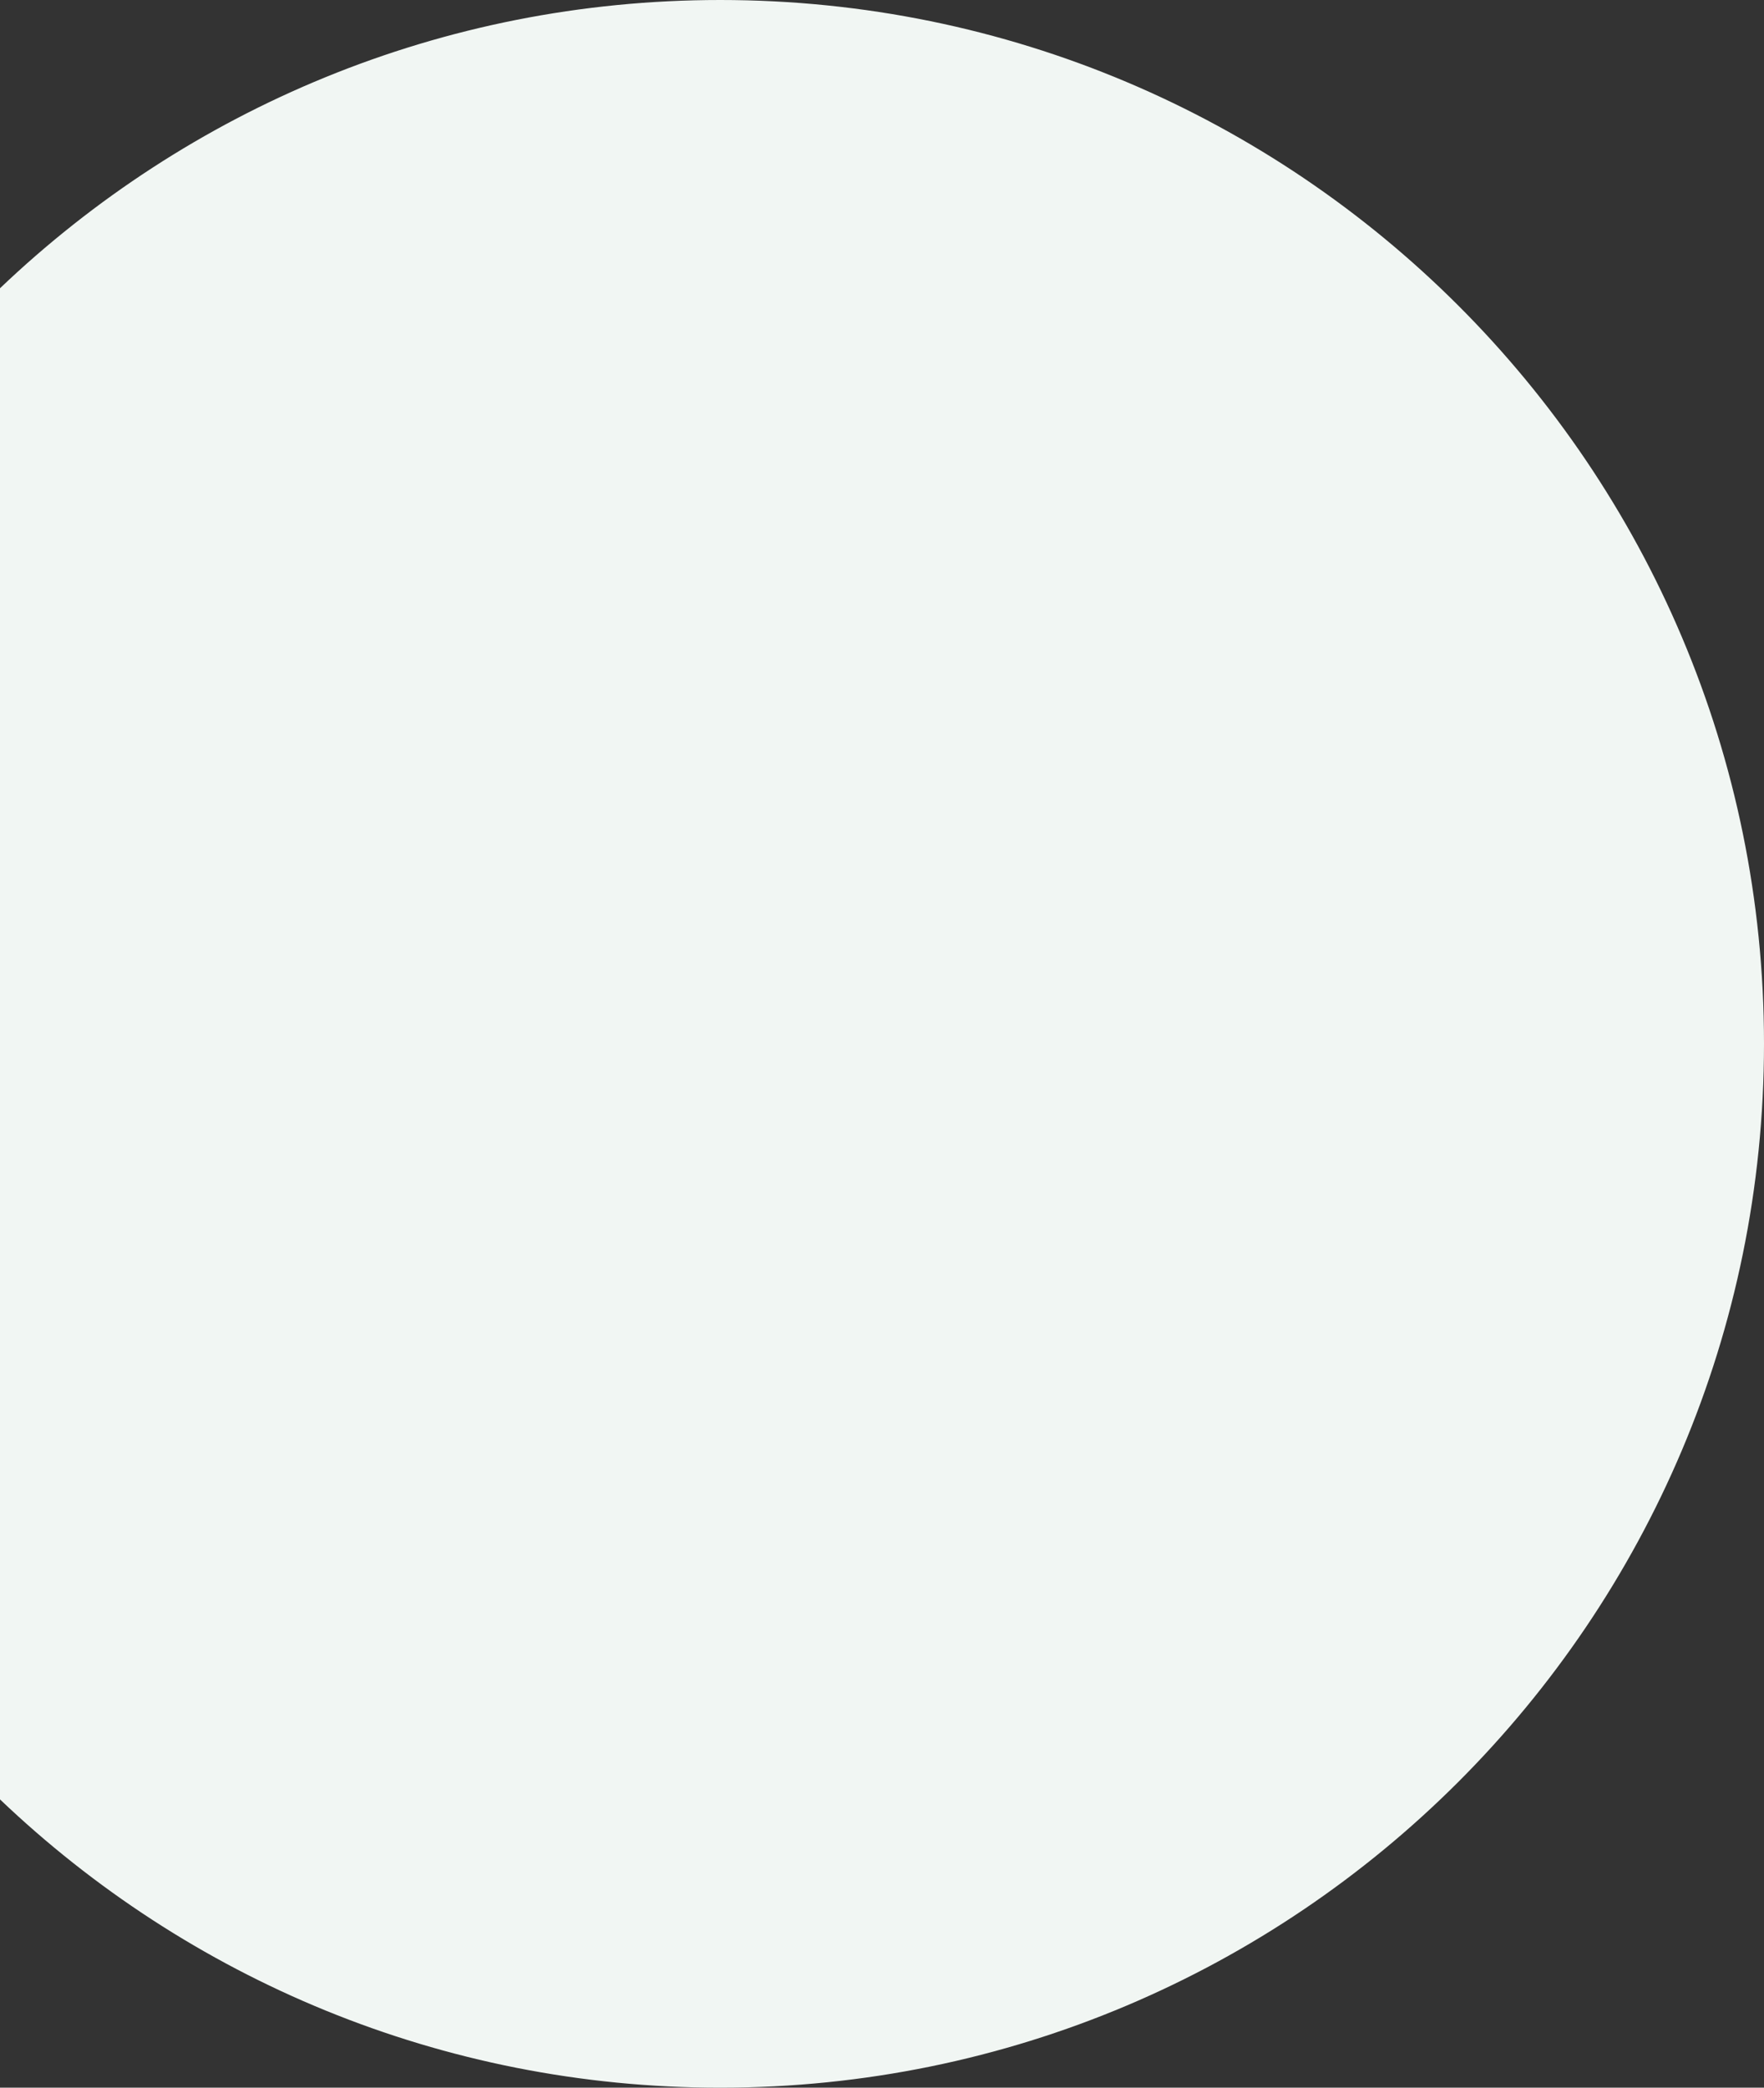
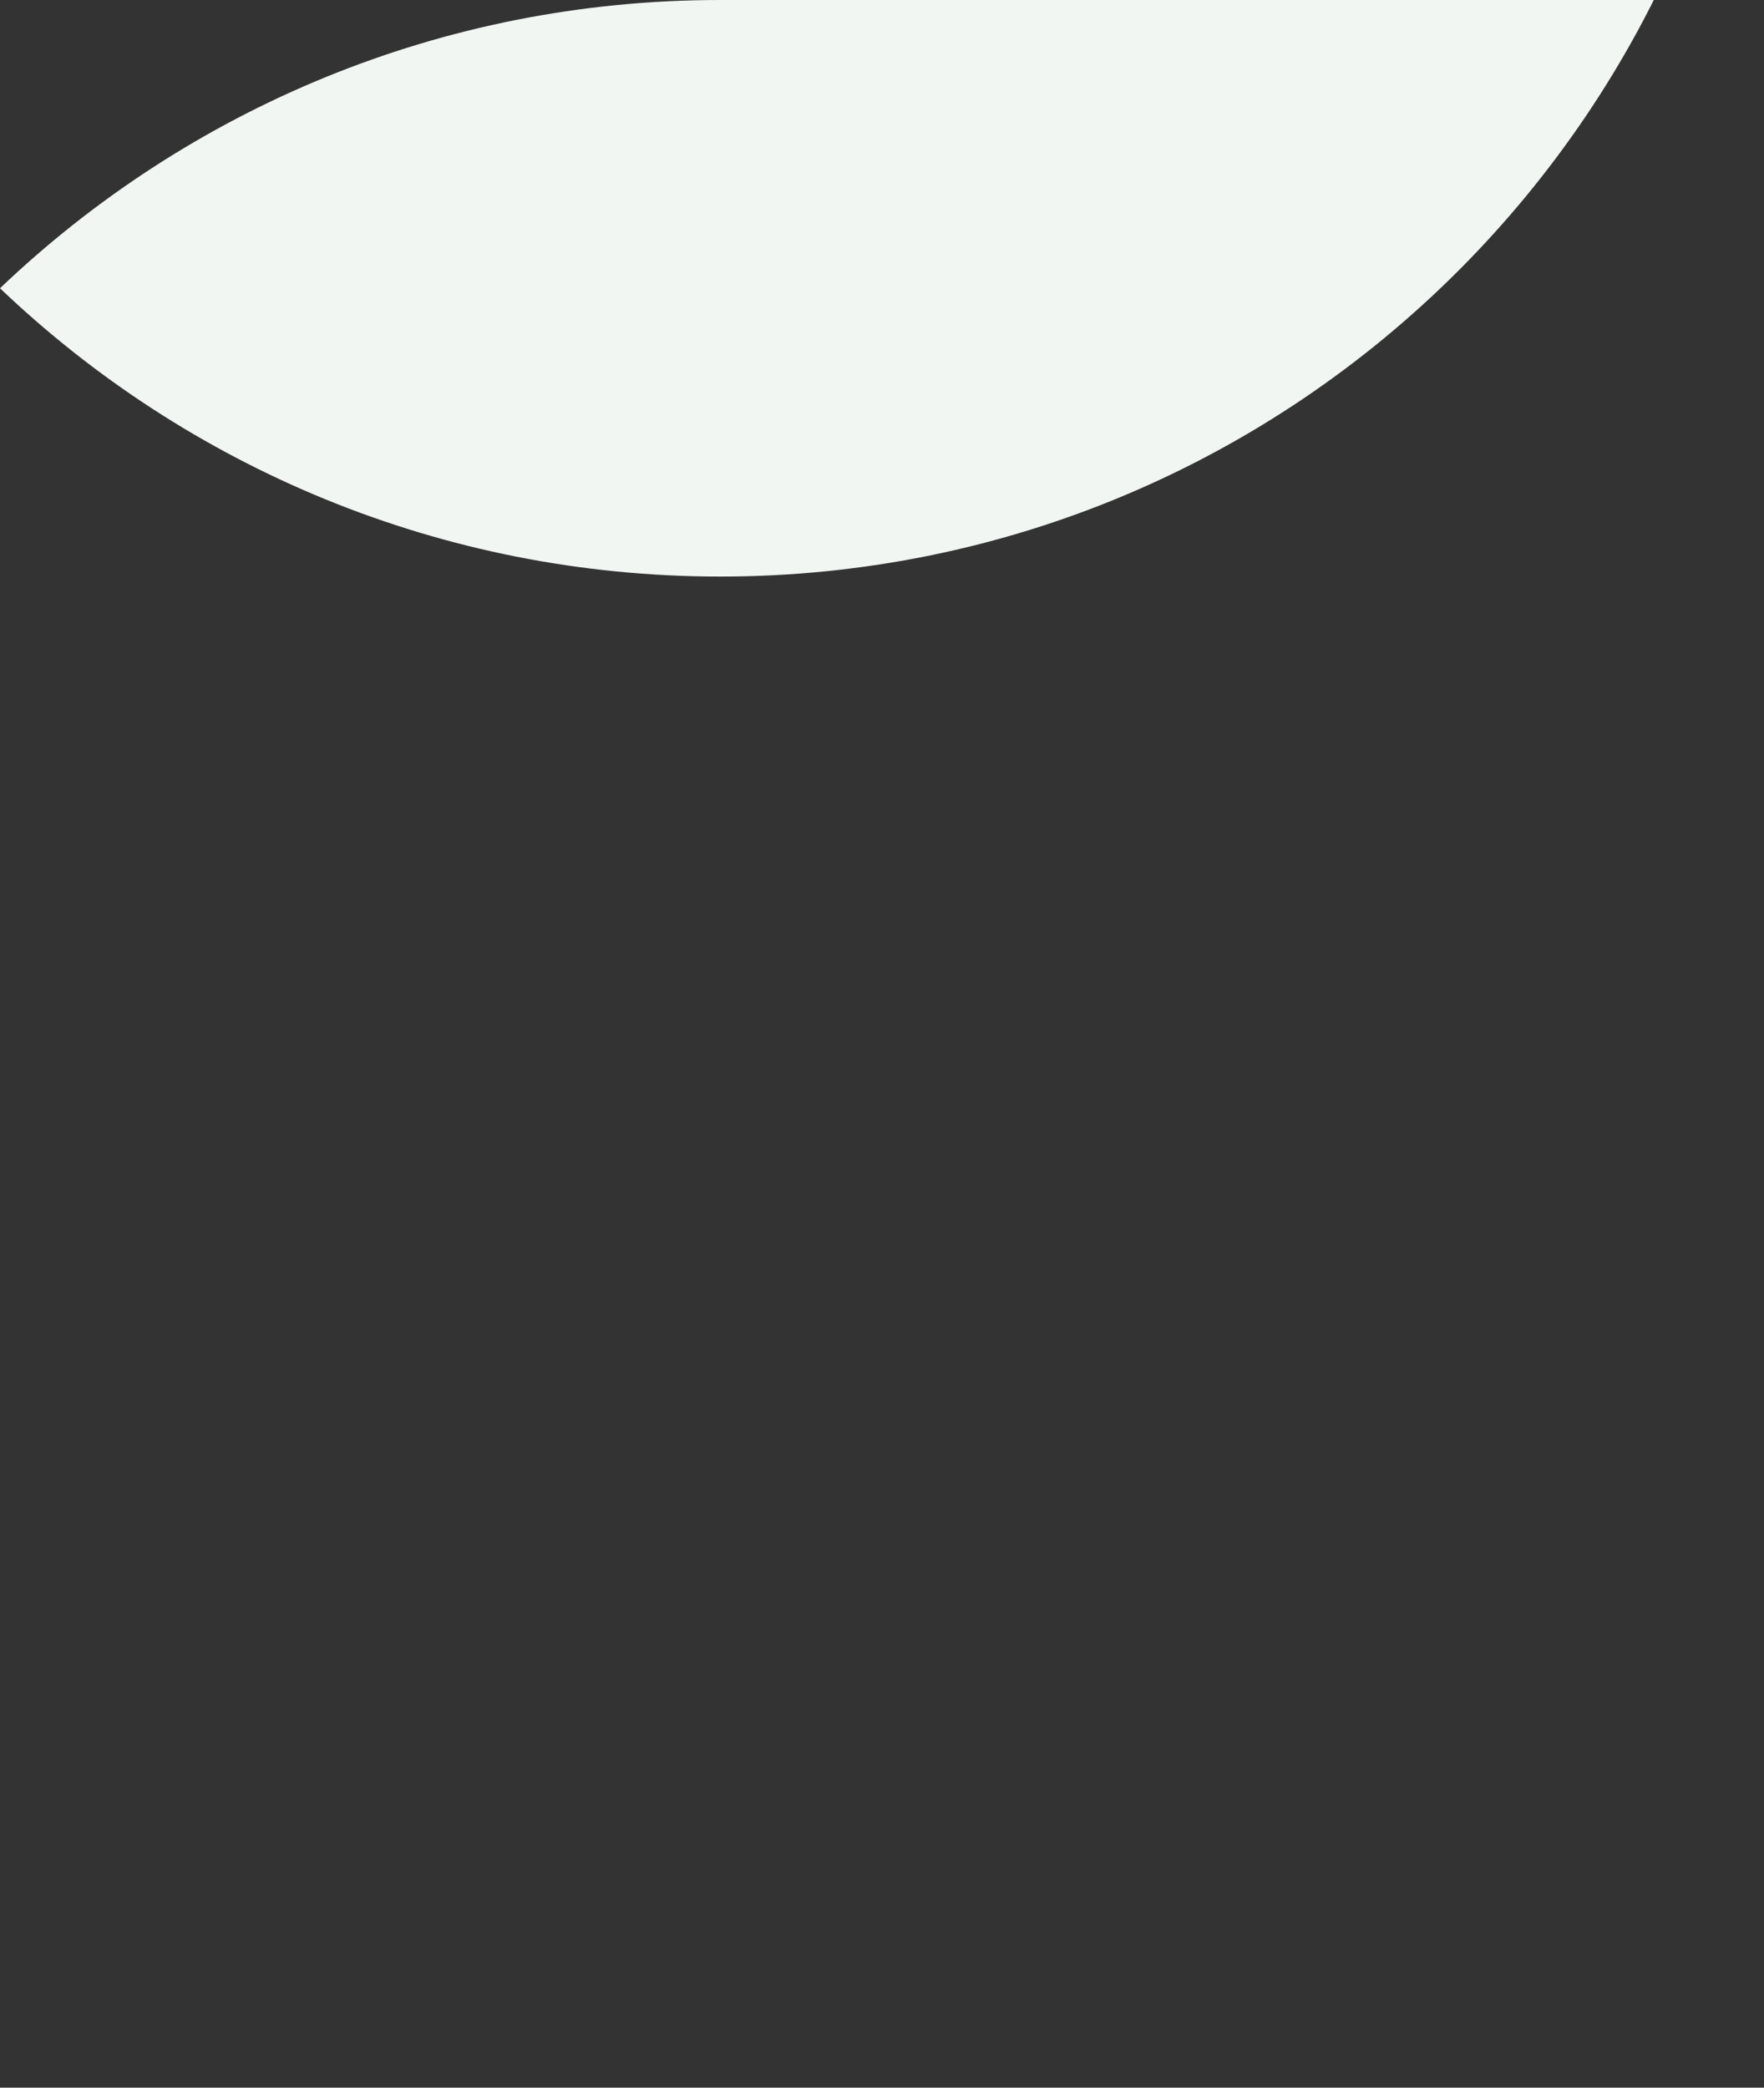
<svg xmlns="http://www.w3.org/2000/svg" id="Livello_2" data-name="Livello 2" viewBox="0 0 1143.8 1353.6">
  <rect x="0" y="0" width="1143.8" height="1353.6" fill="#333333" stroke="none" />
  <defs>
    <style>
      .cls-1 {
        fill: #f1f6f3;
        stroke-width: 0px;
      }
    </style>
  </defs>
  <g id="guide">
-     <path class="cls-1" d="M467,0C285.91,0,121.45,71.1,0,186.9v979.78c121.45,115.82,285.91,186.92,467,186.92,373.81,0,676.8-302.99,676.8-676.92S840.81,0,467,0Z" />
+     <path class="cls-1" d="M467,0C285.91,0,121.45,71.1,0,186.9c121.45,115.82,285.91,186.92,467,186.92,373.81,0,676.8-302.99,676.8-676.92S840.81,0,467,0Z" />
  </g>
</svg>